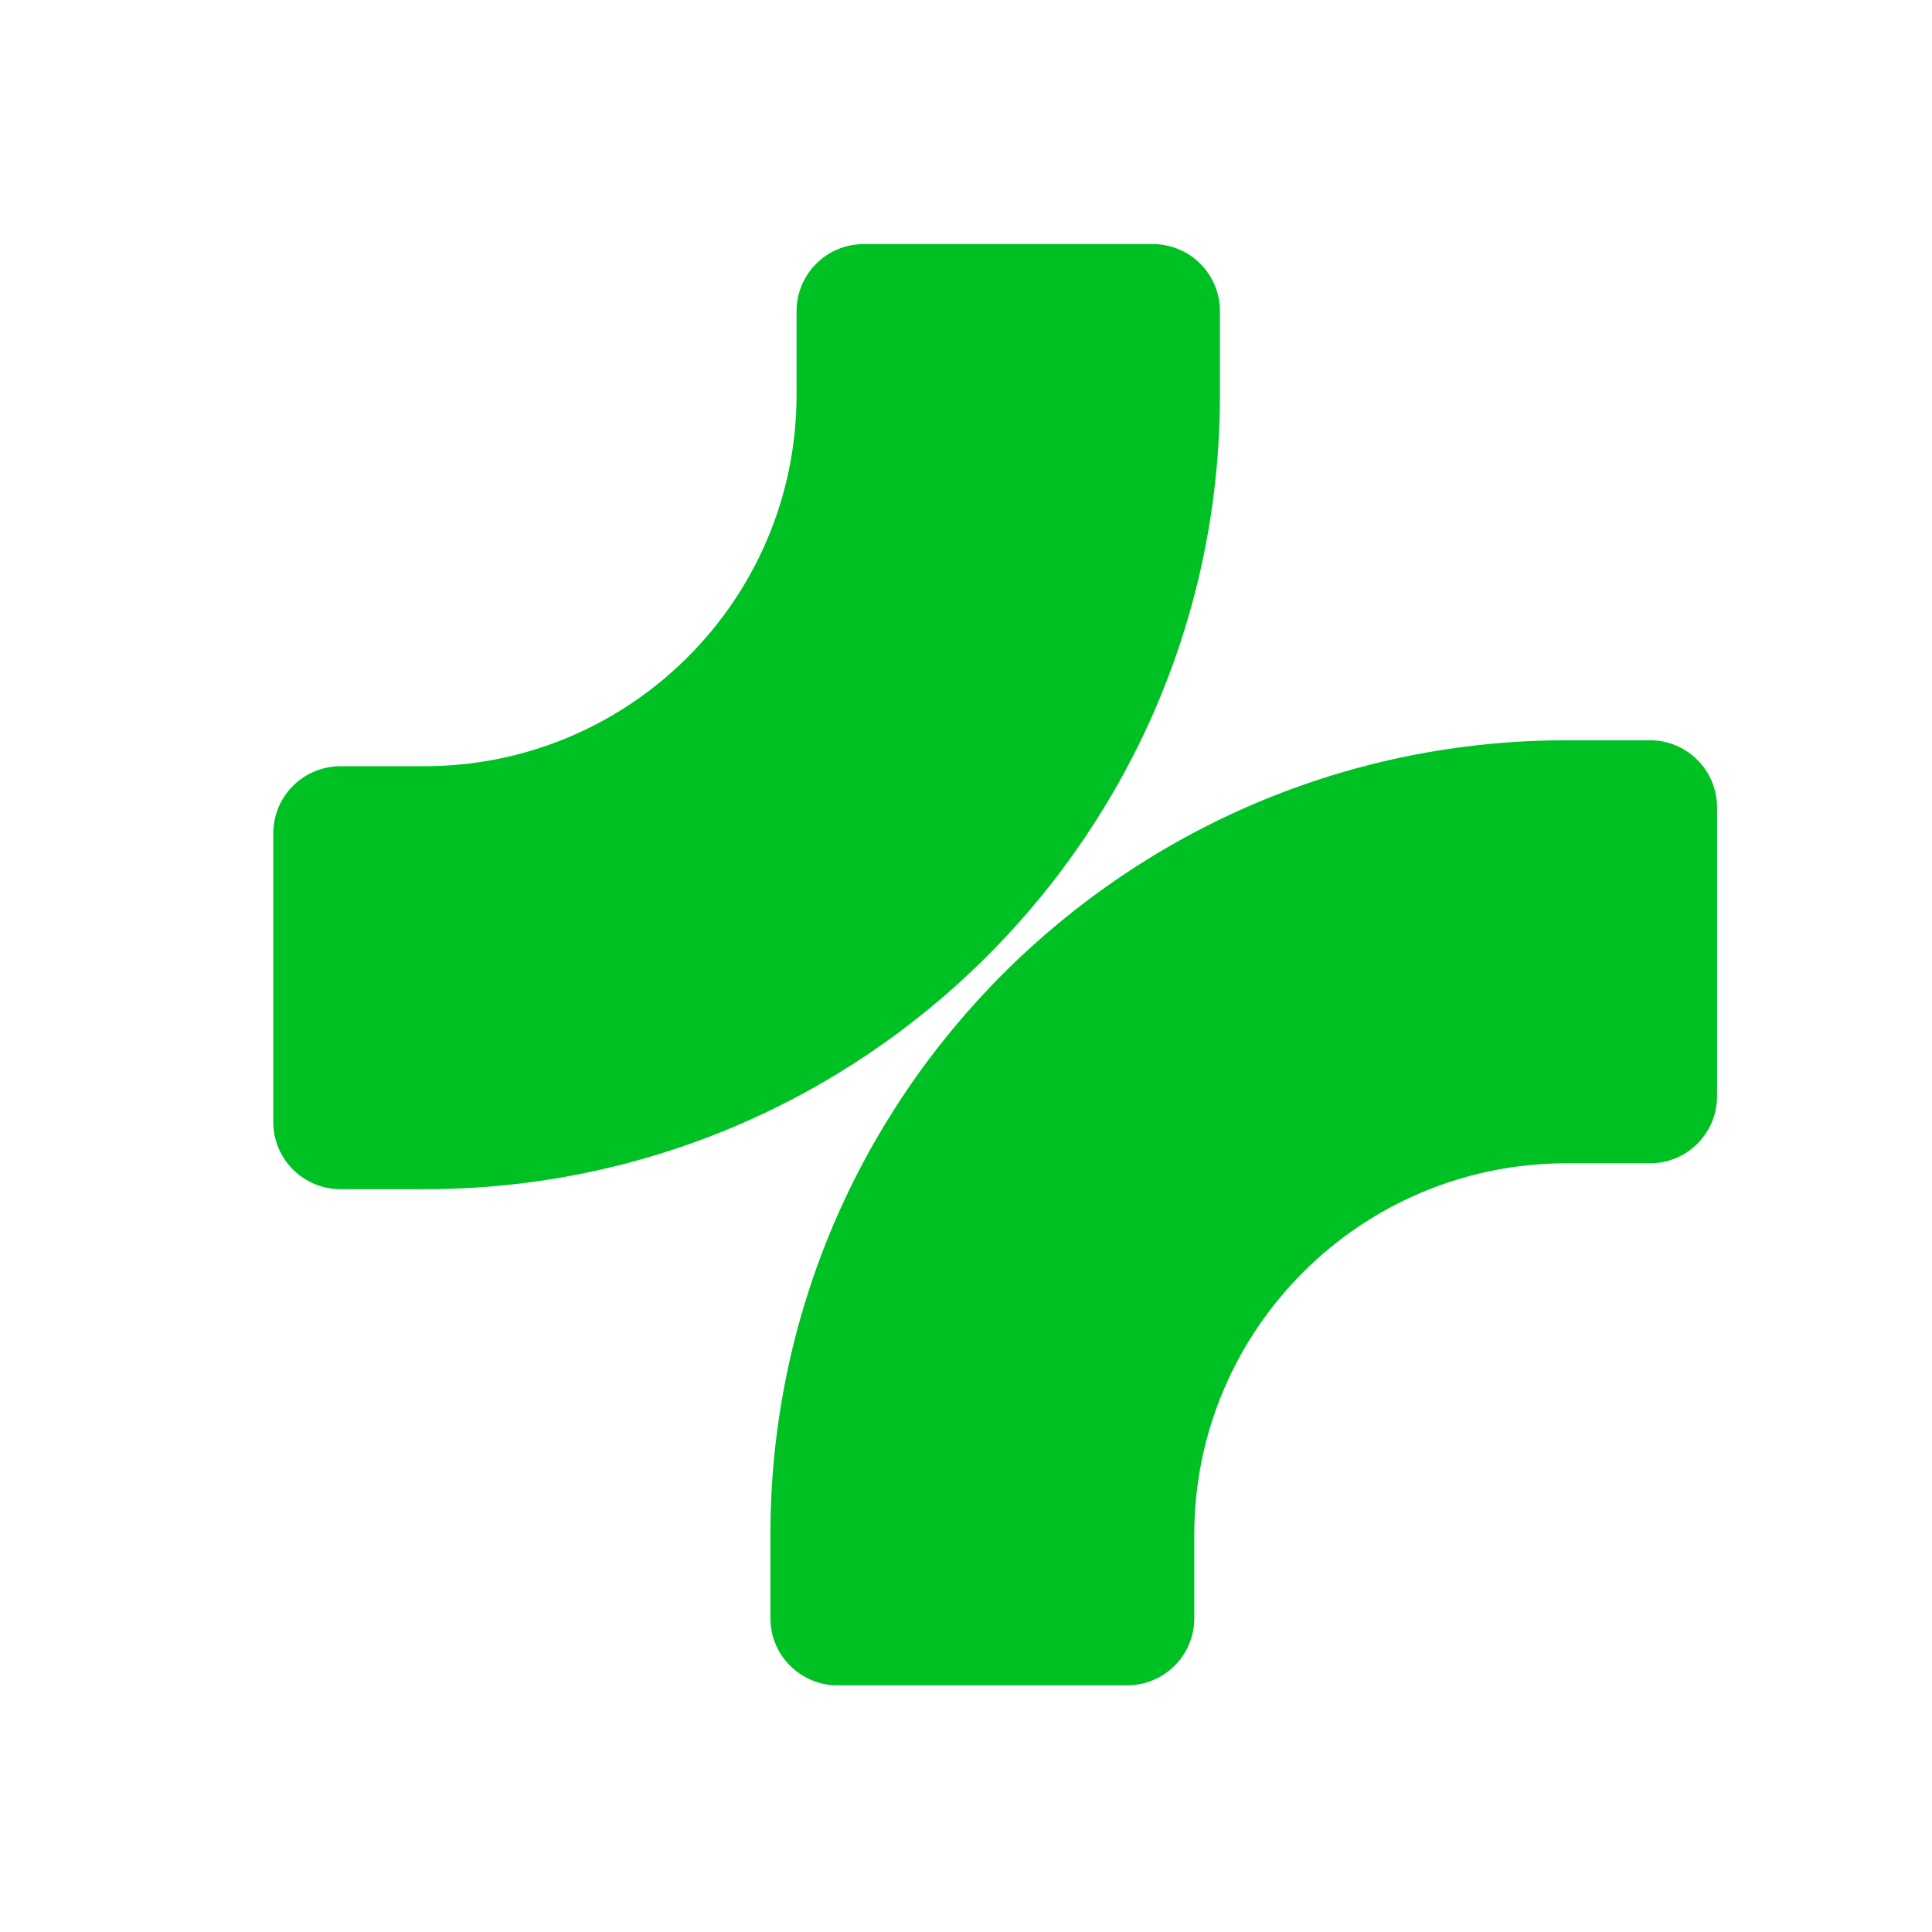
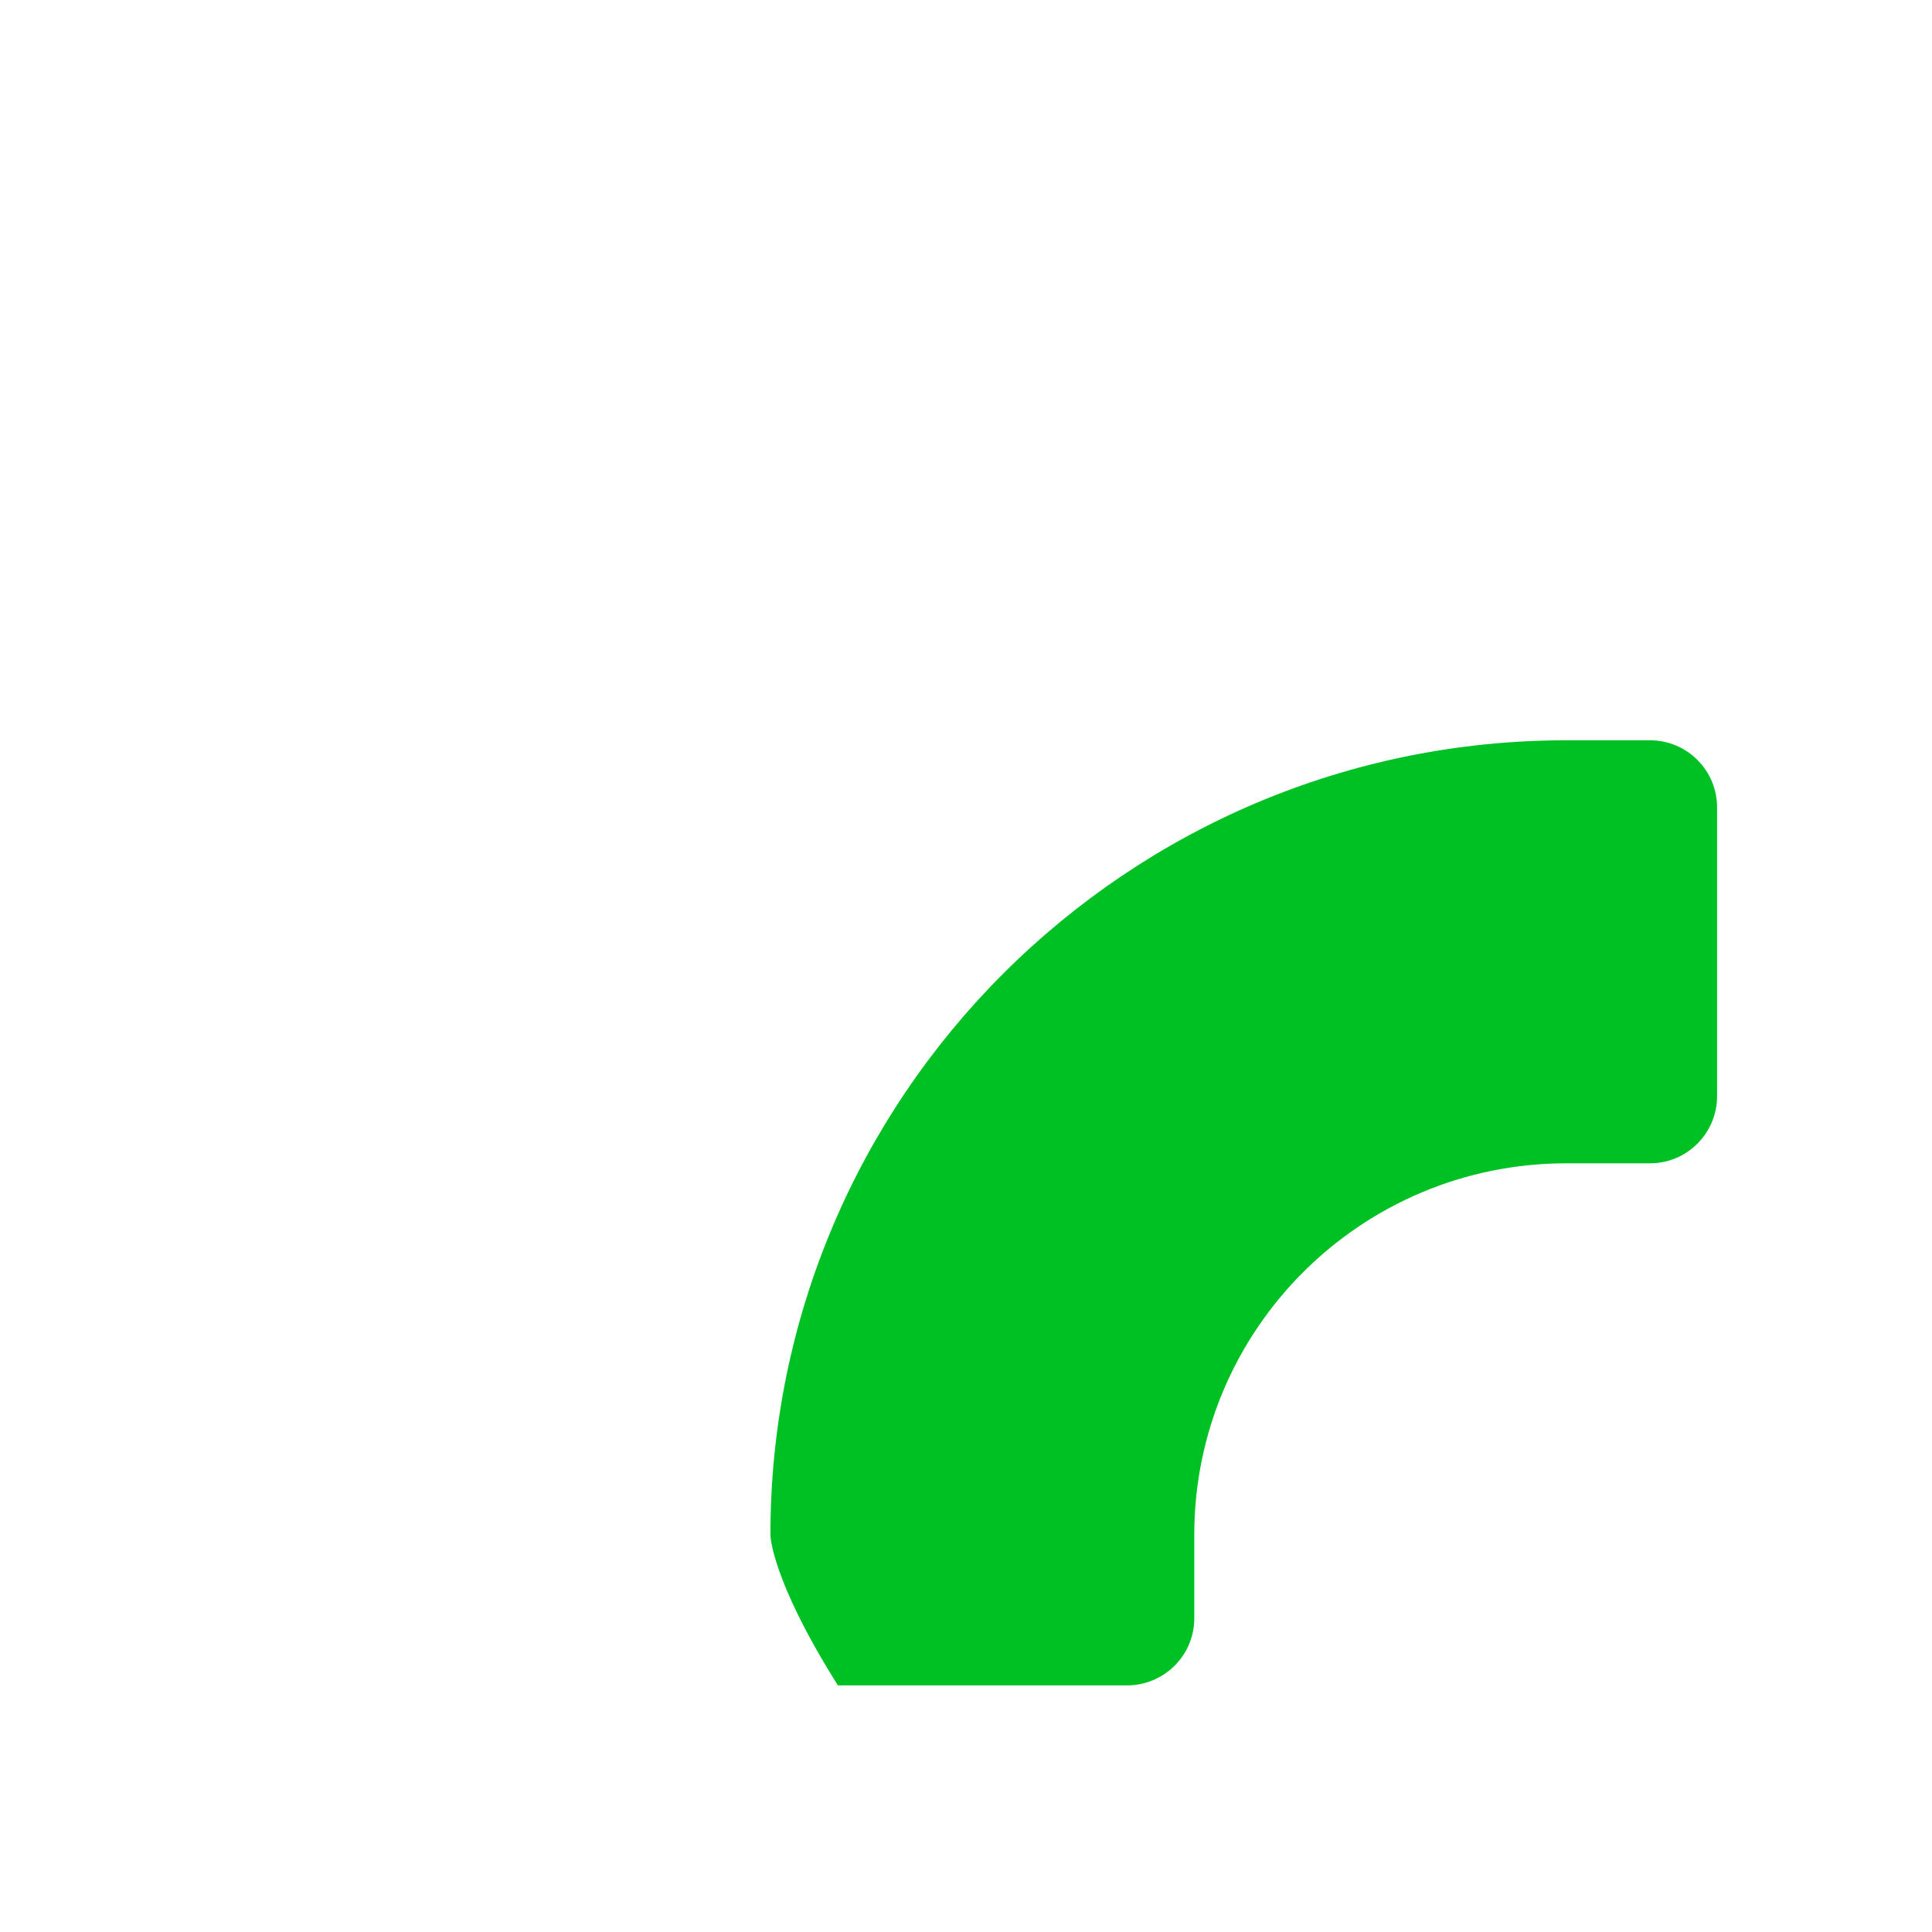
<svg xmlns="http://www.w3.org/2000/svg" xmlns:ns1="http://www.serif.com/" width="100%" height="100%" viewBox="0 0 500 500" version="1.1" xml:space="preserve" style="fill-rule:evenodd;clip-rule:evenodd;stroke-linejoin:round;stroke-miterlimit:2;">
  <g transform="matrix(1,0,0,1,-6027.74,-1236.13)">
    <g transform="matrix(0.091,0,0,1,6027.74,1236.13)">
      <rect id="Remedi.plus" x="0" y="0" width="5500" height="500" style="fill:none;" />
      <g id="Remedi.plus1" ns1:id="Remedi.plus">
        <g transform="matrix(7.287,0,0,0.662,-193782,-889.512)">
          <g transform="matrix(1.804,0,0,1.804,-8486.8,-698.889)">
-             <path d="M19617.8,1217.79C19617.8,1217.79 19617.8,1208.39 19617.8,1199.68C19617.8,1191.65 19624.3,1185.14 19632.3,1185.14C19649.4,1185.14 19677.8,1185.14 19694.9,1185.14C19702.9,1185.14 19709.4,1191.65 19709.4,1199.68C19709.4,1208.39 19709.4,1217.79 19709.4,1217.79C19709.4,1312.8 19632.3,1389.95 19537.3,1389.95L19519.2,1389.95C19511.1,1389.95 19504.6,1383.44 19504.6,1375.4C19504.6,1358.27 19504.6,1329.96 19504.6,1312.82C19504.6,1304.79 19511.1,1298.28 19519.2,1298.28L19537.3,1298.28C19581.7,1298.28 19617.8,1262.21 19617.8,1217.79Z" style="fill:rgb(0,193,36);" />
-           </g>
+             </g>
          <g transform="matrix(1.804,0,0,1.804,-8041.13,-253.22)">
-             <path d="M19456.8,1217.79C19456.8,1217.79 19456.8,1227.18 19456.8,1235.89C19456.8,1243.92 19450.3,1250.43 19442.2,1250.43C19425.1,1250.43 19396.8,1250.43 19379.7,1250.43C19371.6,1250.43 19365.1,1243.92 19365.1,1235.89C19365.1,1227.18 19365.1,1217.79 19365.1,1217.79C19365.1,1122.77 19442.3,1045.62 19537.3,1045.62L19555.4,1045.62C19563.4,1045.62 19569.9,1052.13 19569.9,1060.16C19569.9,1077.3 19569.9,1105.61 19569.9,1122.75C19569.9,1130.78 19563.4,1137.29 19555.4,1137.29C19546.7,1137.29 19537.3,1137.29 19537.3,1137.29C19492.8,1137.29 19456.8,1173.36 19456.8,1217.79Z" style="fill:rgb(0,193,36);" />
+             <path d="M19456.8,1217.79C19456.8,1217.79 19456.8,1227.18 19456.8,1235.89C19456.8,1243.92 19450.3,1250.43 19442.2,1250.43C19425.1,1250.43 19396.8,1250.43 19379.7,1250.43C19365.1,1227.18 19365.1,1217.79 19365.1,1217.79C19365.1,1122.77 19442.3,1045.62 19537.3,1045.62L19555.4,1045.62C19563.4,1045.62 19569.9,1052.13 19569.9,1060.16C19569.9,1077.3 19569.9,1105.61 19569.9,1122.75C19569.9,1130.78 19563.4,1137.29 19555.4,1137.29C19546.7,1137.29 19537.3,1137.29 19537.3,1137.29C19492.8,1137.29 19456.8,1173.36 19456.8,1217.79Z" style="fill:rgb(0,193,36);" />
          </g>
        </g>
      </g>
    </g>
  </g>
</svg>